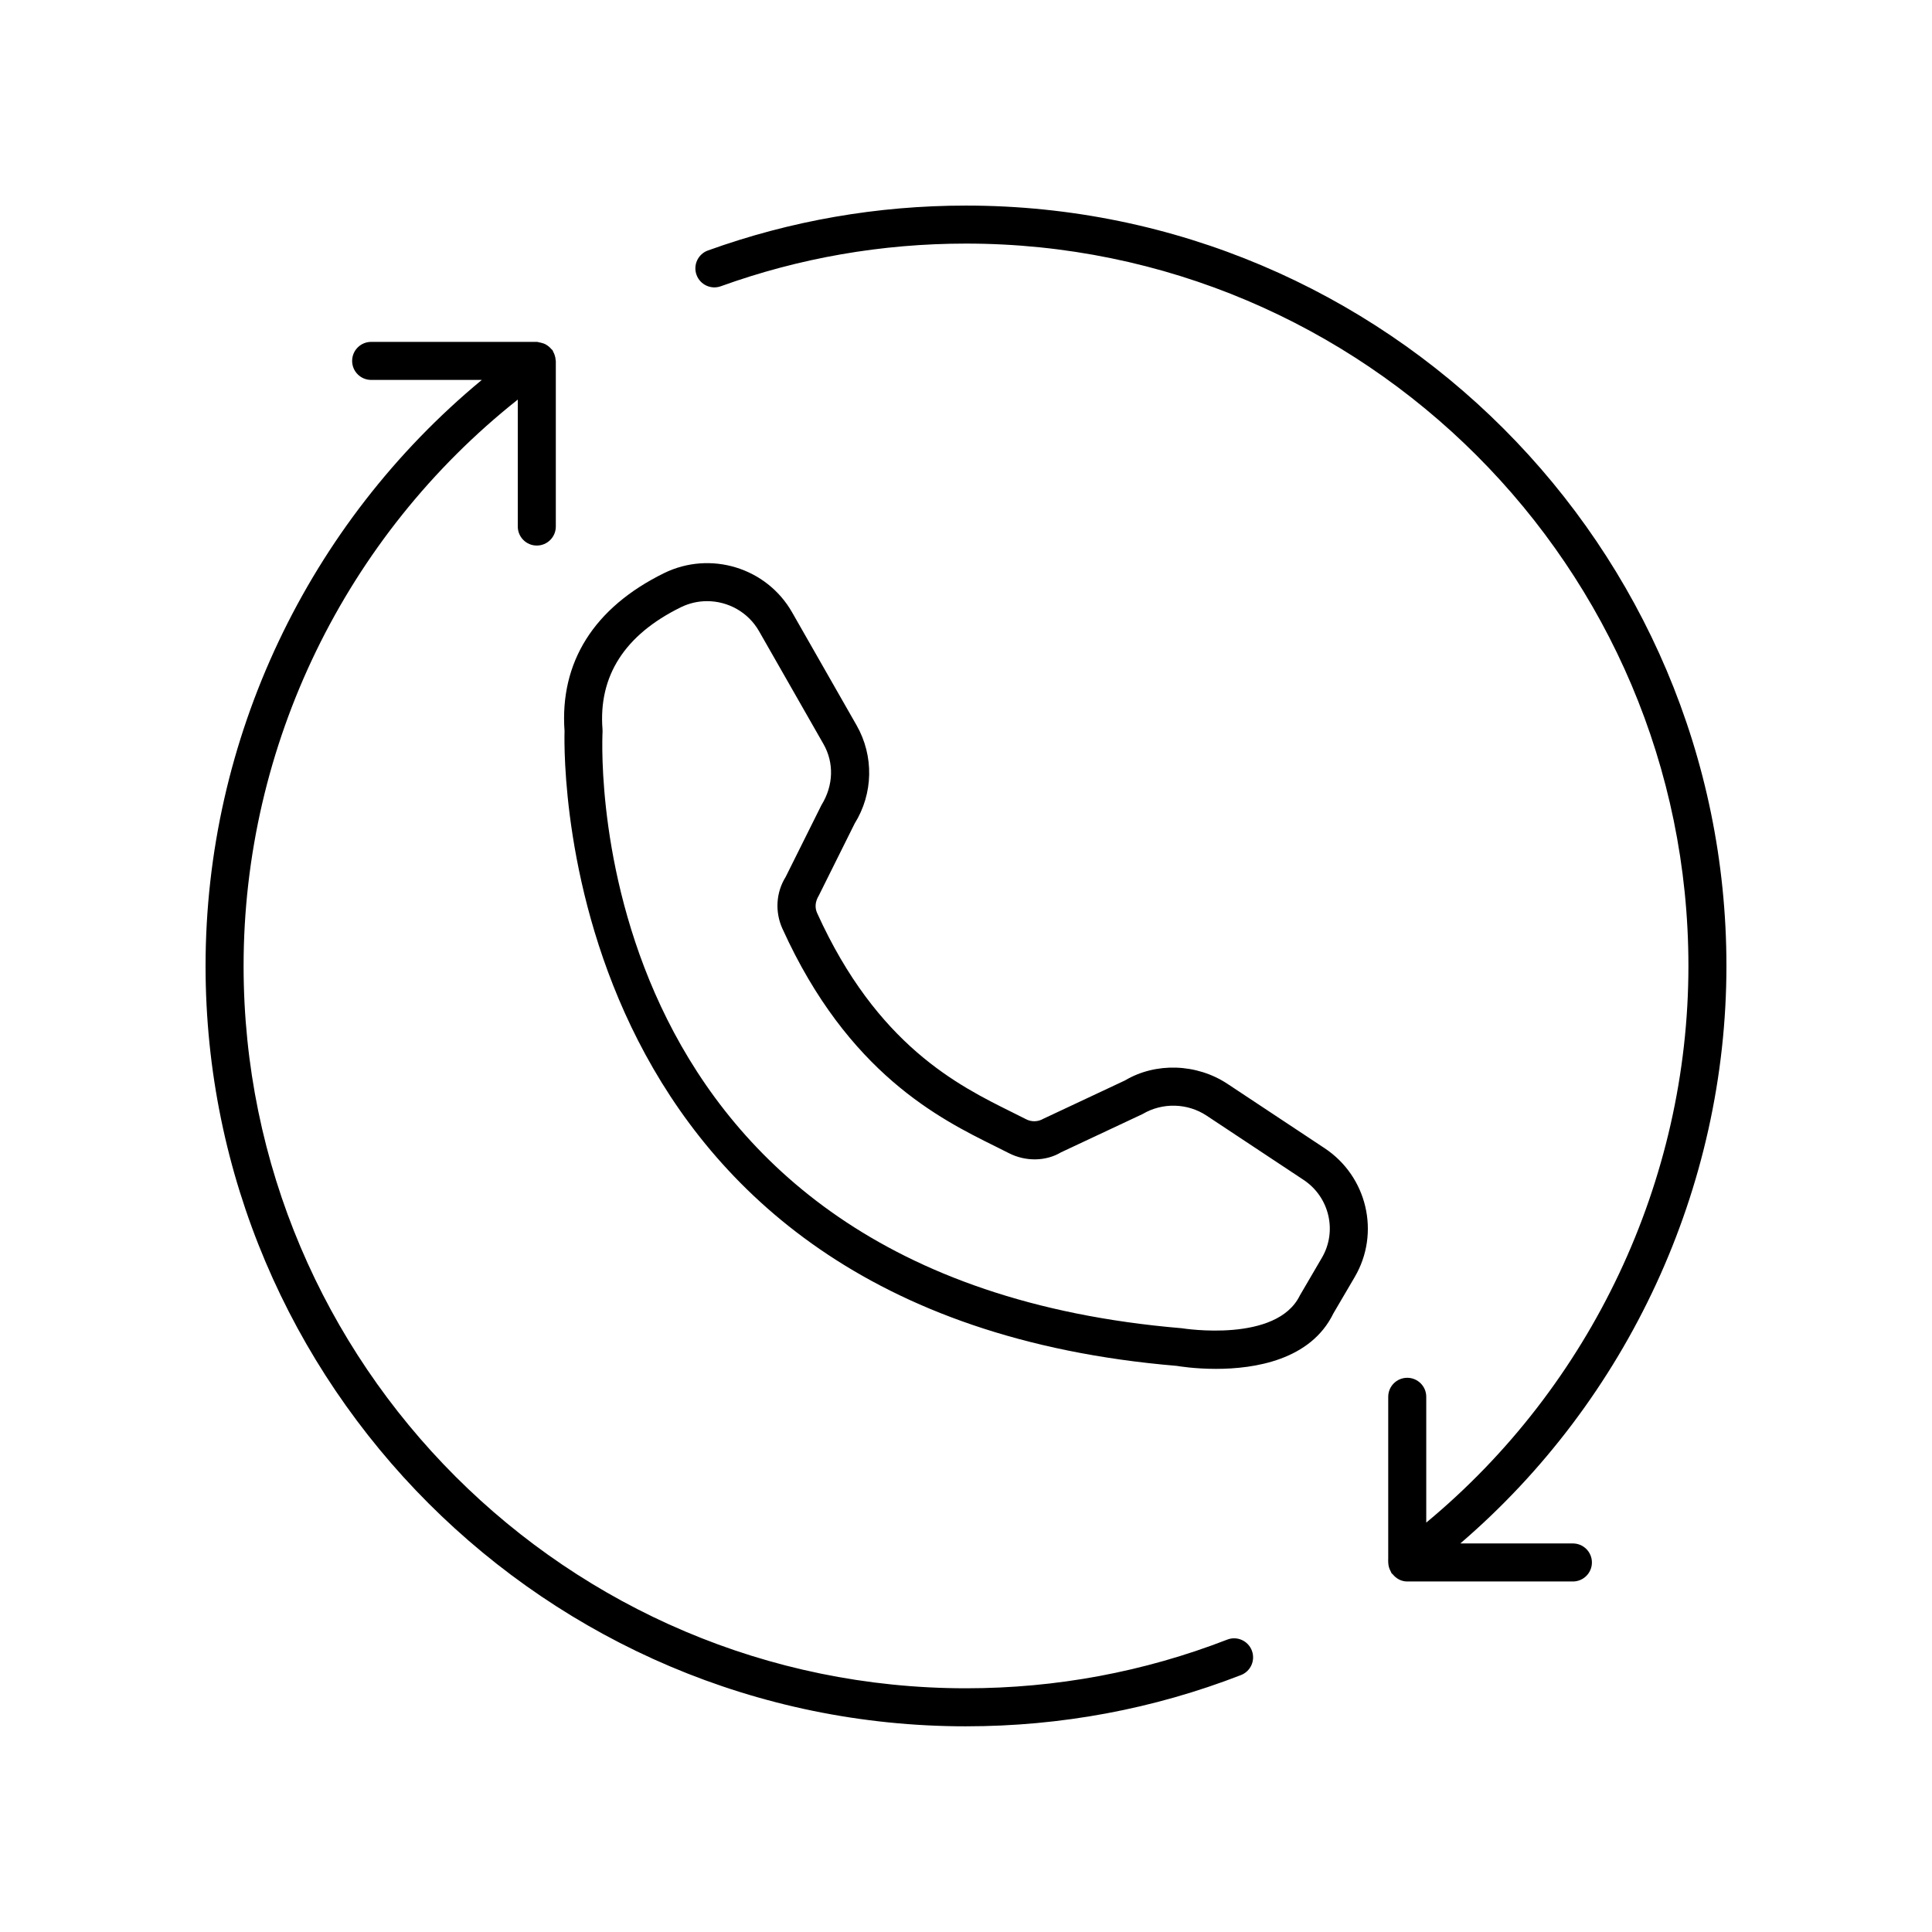
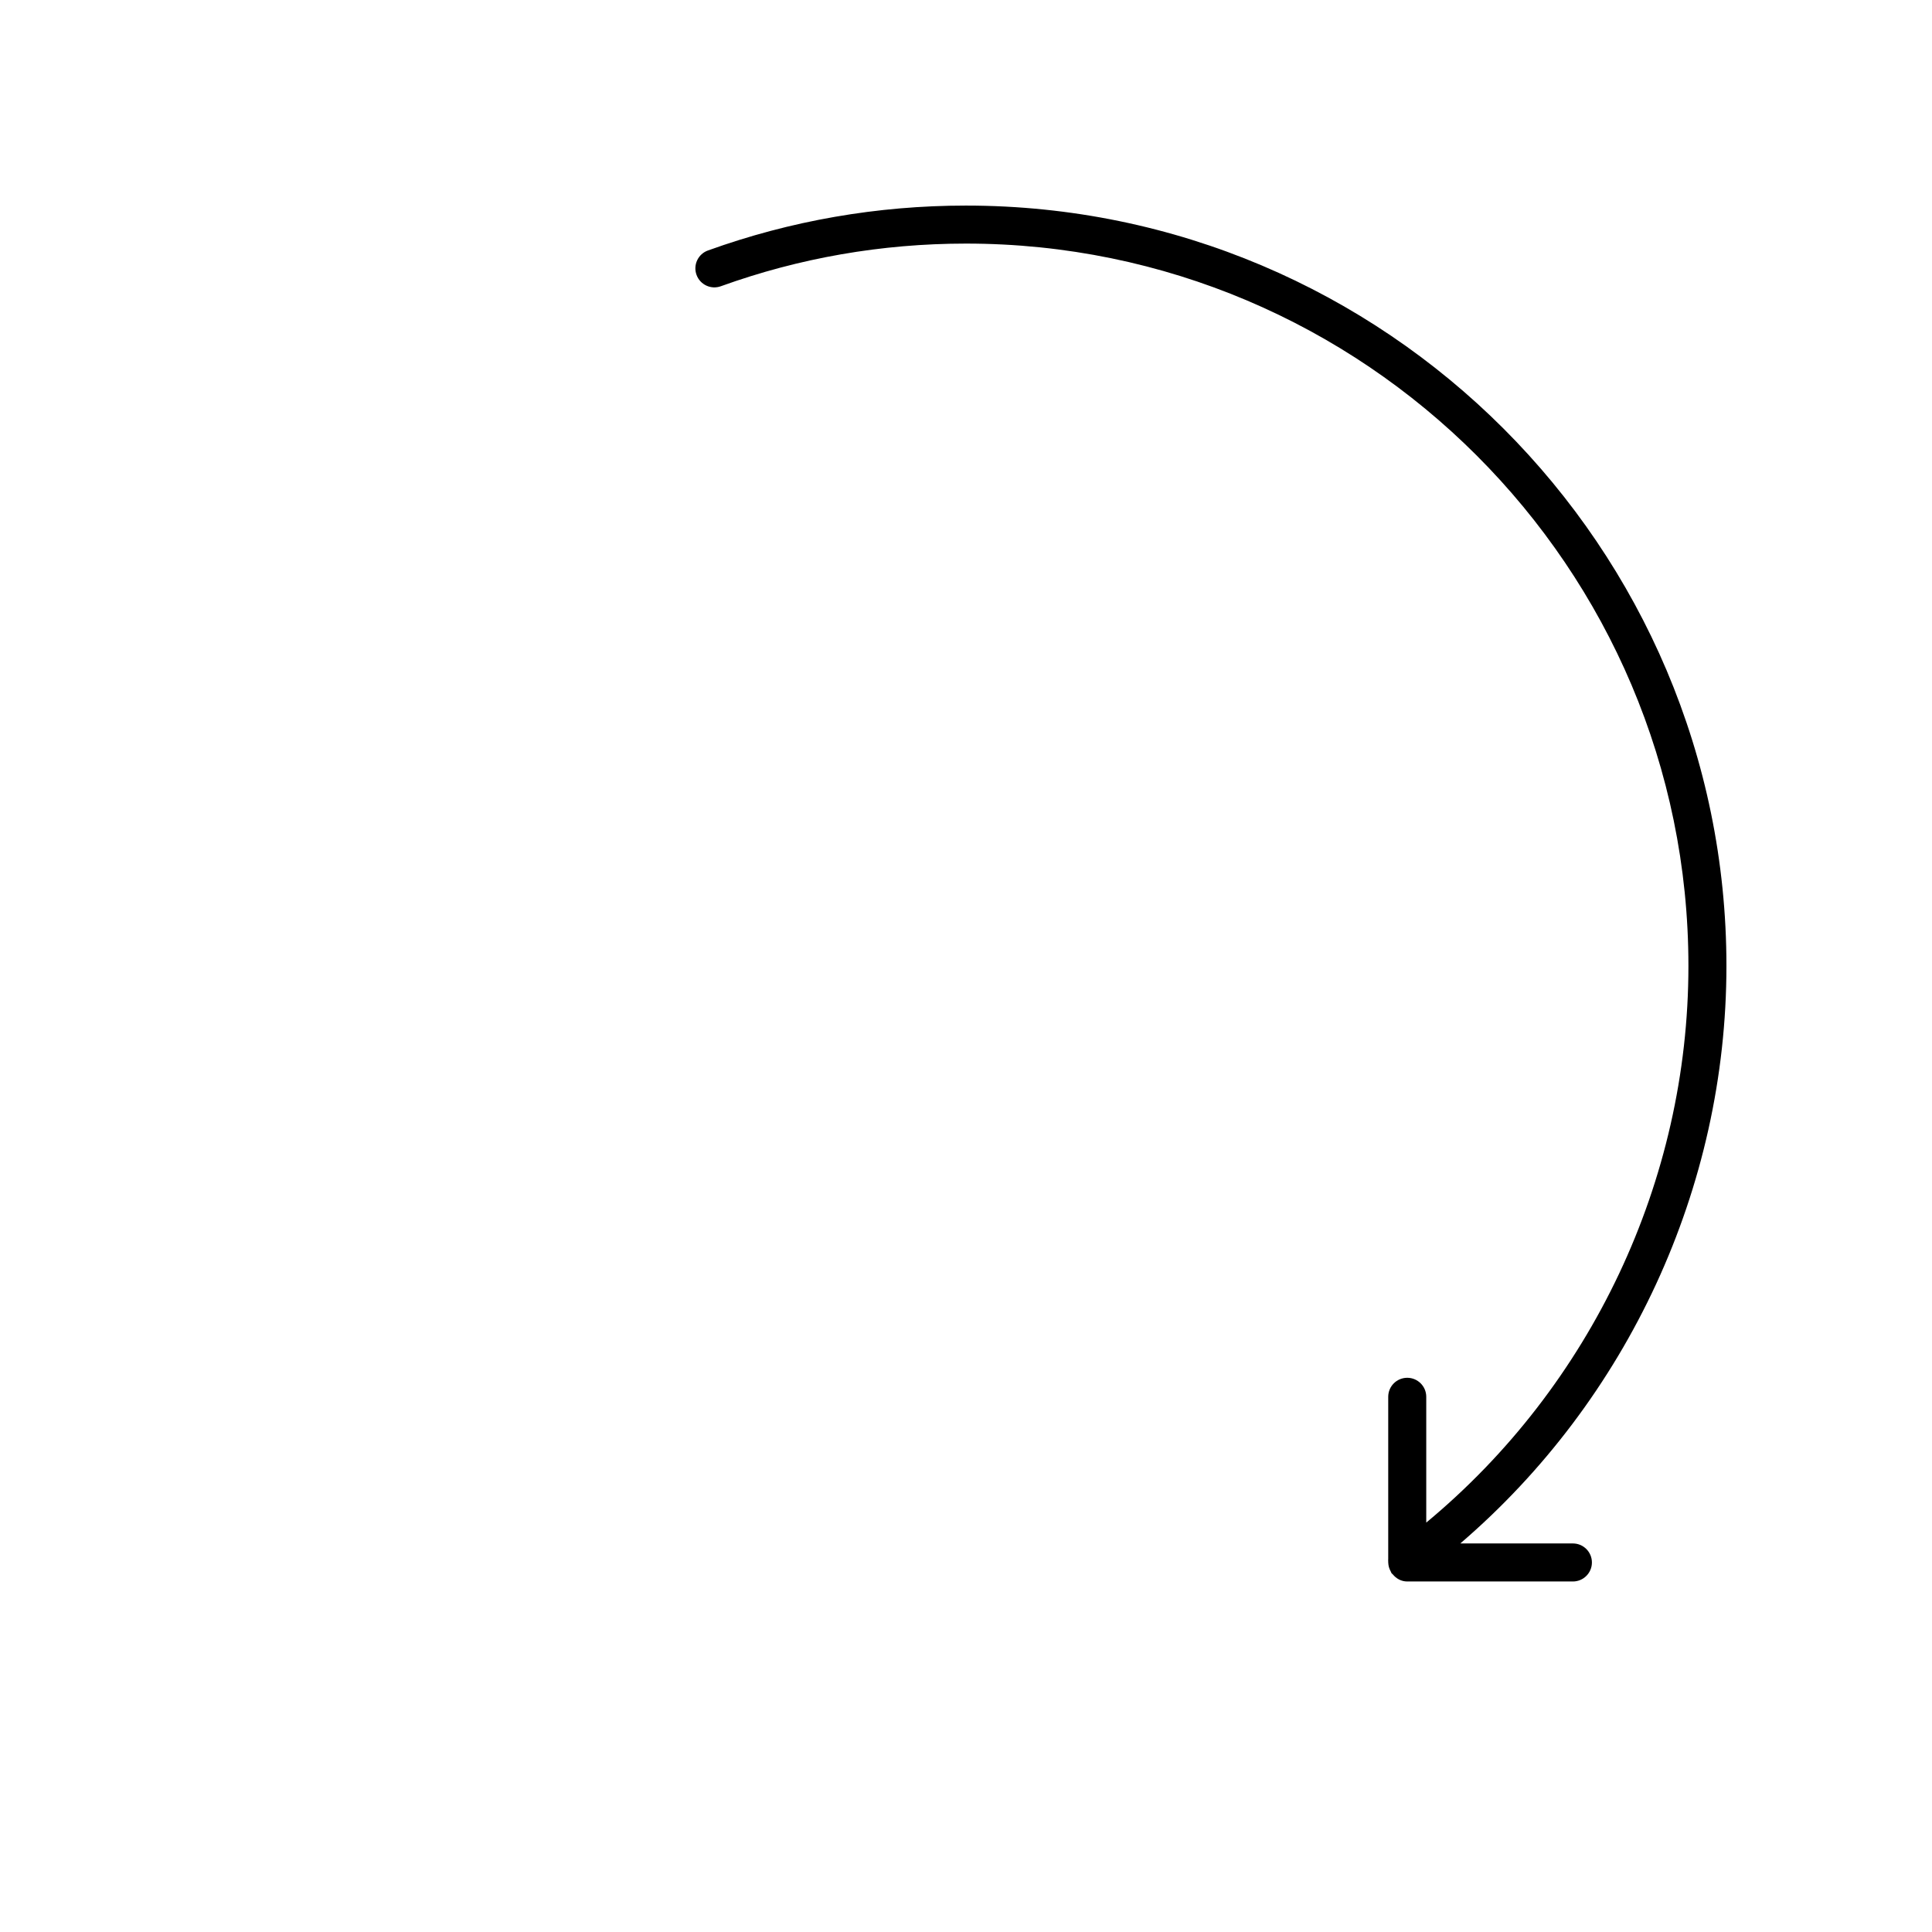
<svg xmlns="http://www.w3.org/2000/svg" fill="#000000" width="800px" height="800px" version="1.1" viewBox="144 144 512 512">
  <g>
-     <path d="m400 601.49c25.129 0 49.645-4.566 72.867-13.578 2.594-1.008 3.879-3.922 2.875-6.519-1.008-2.598-3.93-3.891-6.519-2.875-22.055 8.555-45.344 12.895-69.219 12.895-105.56 0-191.45-85.875-191.45-191.43 0-58.523 27.004-113.88 72.664-150.09v33.645c0 2.781 2.254 5.039 5.039 5.039 2.781 0 5.039-2.254 5.039-5.039v-43.895c0-0.074-0.039-0.133-0.043-0.207-0.027-0.477-0.117-0.93-0.281-1.391-0.09-0.266-0.203-0.508-0.336-0.75-0.09-0.16-0.109-0.34-0.219-0.492-0.086-0.117-0.215-0.18-0.305-0.289-0.262-0.324-0.562-0.59-0.895-0.844-0.16-0.113-0.309-0.23-0.48-0.324-0.434-0.254-0.895-0.414-1.398-0.527-0.109-0.023-0.211-0.051-0.316-0.062-0.258-0.039-0.492-0.152-0.762-0.152h-43.902c-2.781 0-5.039 2.254-5.039 5.039 0 2.781 2.254 5.039 5.039 5.039h29.328c-46.07 38.125-73.211 95.113-73.211 155.3 0 111.11 90.402 201.51 201.52 201.51z" />
    <path d="m400 198.48c-23.484 0-46.496 4.004-68.391 11.902-2.617 0.941-3.973 3.832-3.027 6.449 0.945 2.613 3.828 3.977 6.449 3.027 20.789-7.5 42.648-11.305 64.969-11.305 105.56 0 191.45 85.875 191.45 191.43 0 56.934-25.805 111.32-69.477 147.52v-33.336c0-2.781-2.254-5.039-5.039-5.039-2.781 0-5.039 2.254-5.039 5.039v42.961c-0.039 0.242 0.004 0.488 0 0.734v0.207c0 0.02 0.012 0.039 0.012 0.059 0.02 0.555 0.121 1.082 0.324 1.613 0.086 0.238 0.195 0.445 0.312 0.664 0.102 0.18 0.133 0.379 0.258 0.547 0.07 0.094 0.184 0.129 0.258 0.215 0.922 1.156 2.281 1.941 3.875 1.941h43.902c2.781 0 5.039-2.254 5.039-5.039 0-2.781-2.254-5.039-5.039-5.039h-29.836c44.371-38.094 70.523-94.27 70.523-153.05 0-111.11-90.402-201.5-201.52-201.5z" />
-     <path d="m370.49 362.25c4.953-7.945 5.144-17.93 0.504-26.055l-17.078-29.918c-6.762-11.863-21.676-16.402-33.949-10.383-18.562 9.129-27.672 23.605-26.355 41.879-0.234 8.312-1.805 154.43 162.25 168.2 0.469 0.082 4.699 0.793 10.371 0.793 10.215 0 25.105-2.301 31.129-14.699l5.652-9.637c6.832-11.656 3.324-26.656-7.984-34.148l-25.691-17.02c-8.25-5.473-19.105-5.746-27.211-0.93l-21.645 10.16c-1.406 0.82-3.106 0.871-4.555 0.121-1.172-0.605-2.434-1.23-3.773-1.891-14.223-7.047-35.715-17.695-51.598-52.738-0.645-1.418-0.562-3.012 0.457-4.688zm-19.121 27.891c17.363 38.316 41.738 50.391 56.301 57.605 1.289 0.641 2.504 1.238 3.637 1.824 4.547 2.34 9.895 2.184 13.863-0.184l21.645-10.16c5.234-3.094 11.883-2.926 16.949 0.43l25.691 17.02c6.856 4.543 8.988 13.613 4.856 20.652l-5.836 9.984c-6.137 12.617-30.648 8.785-31.332 8.68-158.62-13.34-153.74-152.18-153.46-158.07 0.012-0.211 0.004-0.43-0.012-0.641-1.102-14.152 5.875-25.031 20.734-32.34 2.242-1.105 4.629-1.629 6.984-1.629 5.523 0 10.871 2.887 13.77 7.965l17.078 29.918c2.801 4.906 2.688 10.934-0.535 16.145l-9.488 19.043c-2.57 4.121-2.891 9.27-0.848 13.762z" />
  </g>
</svg>